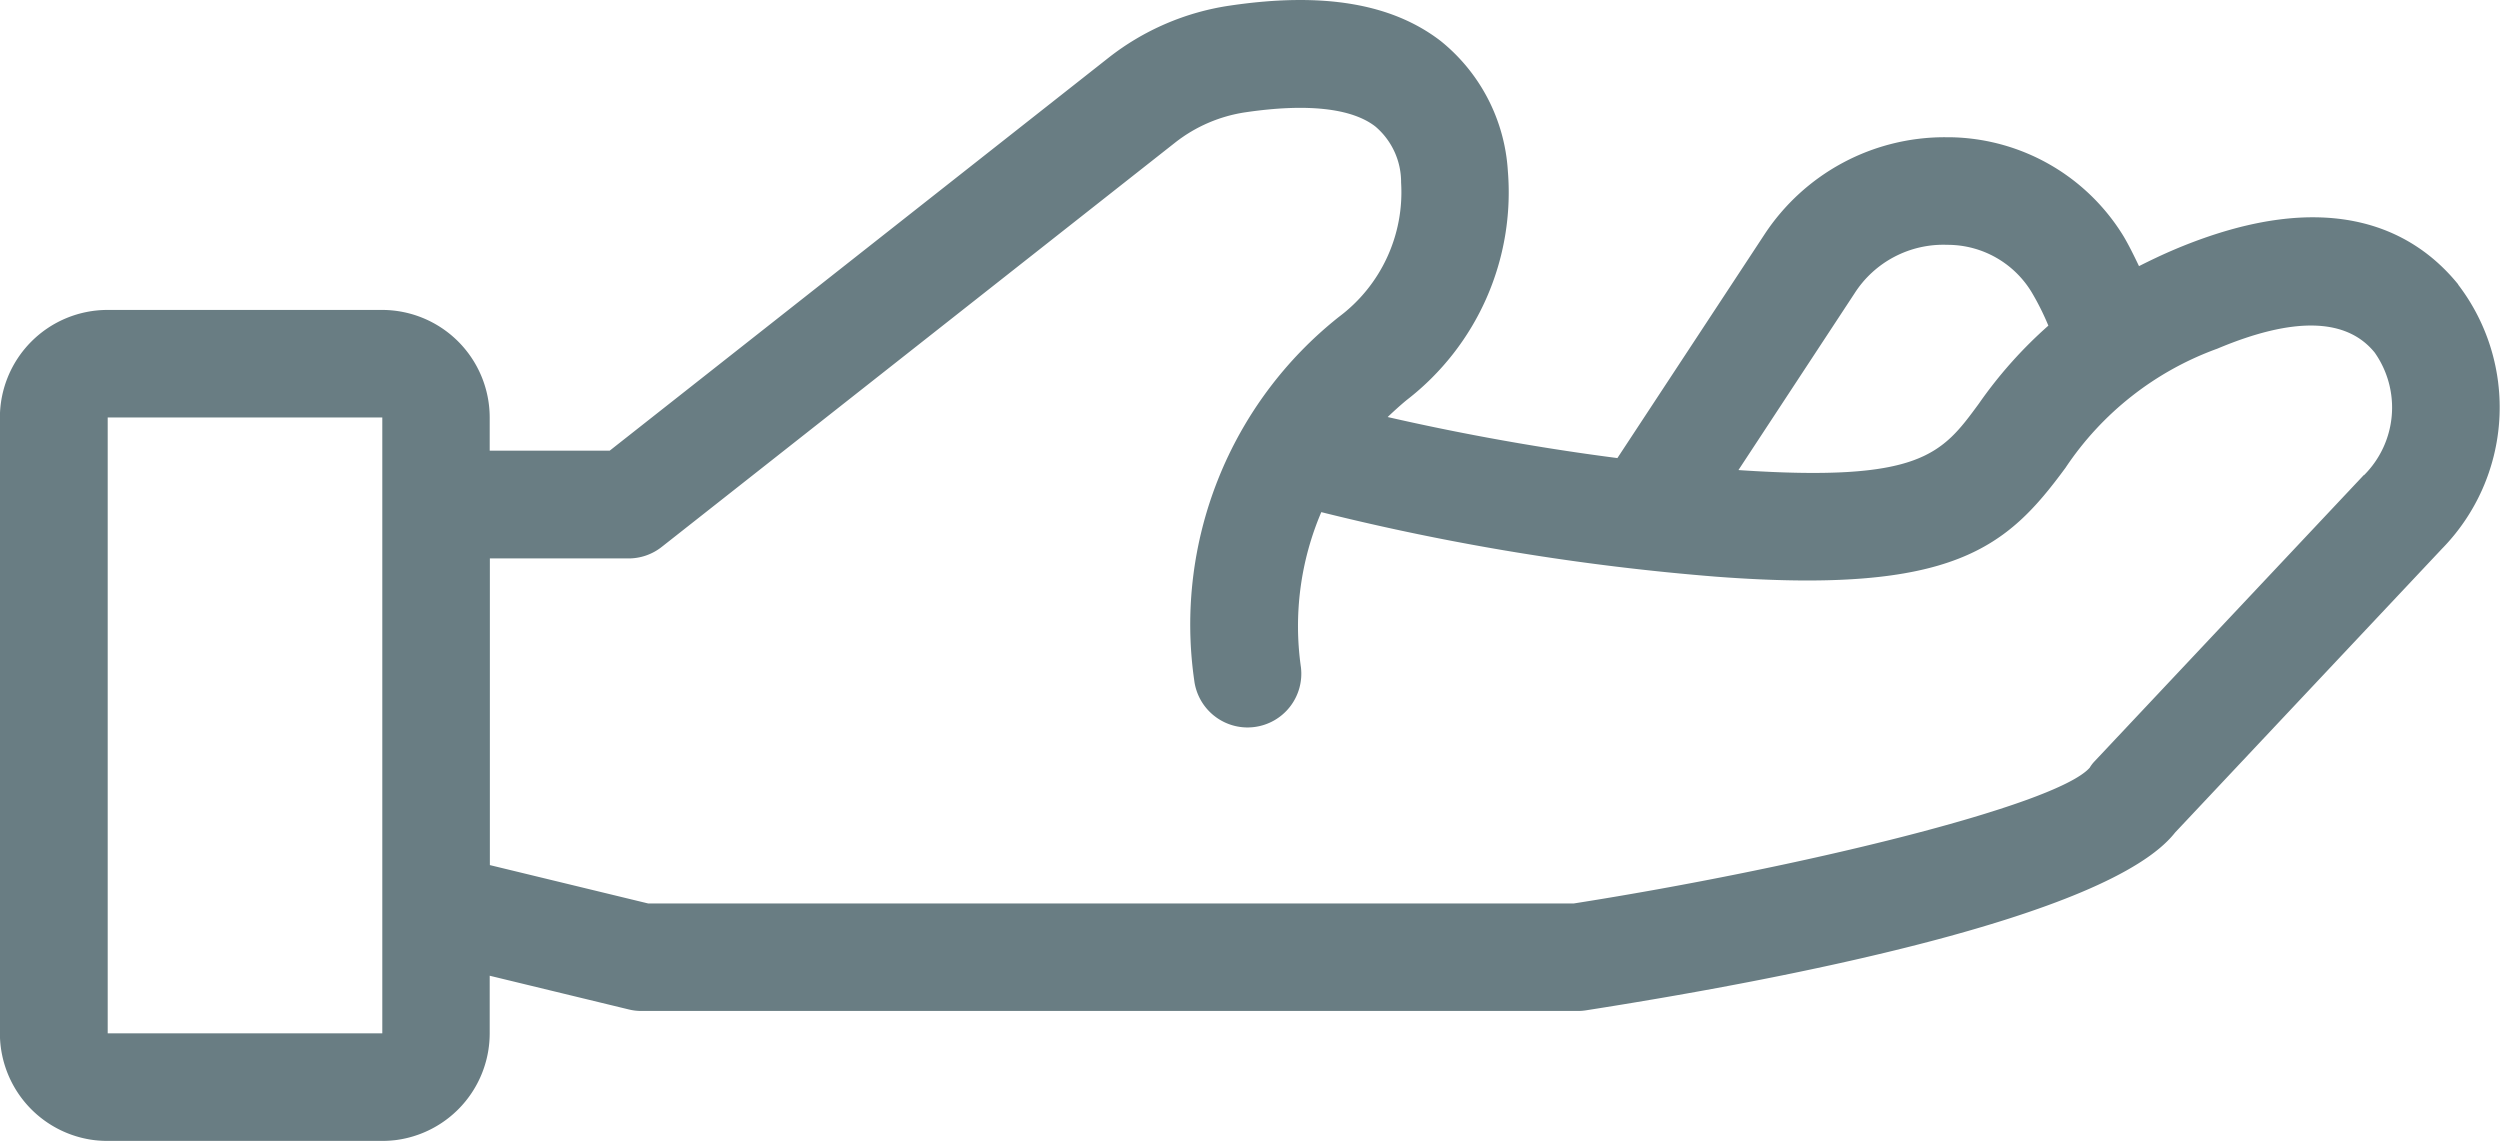
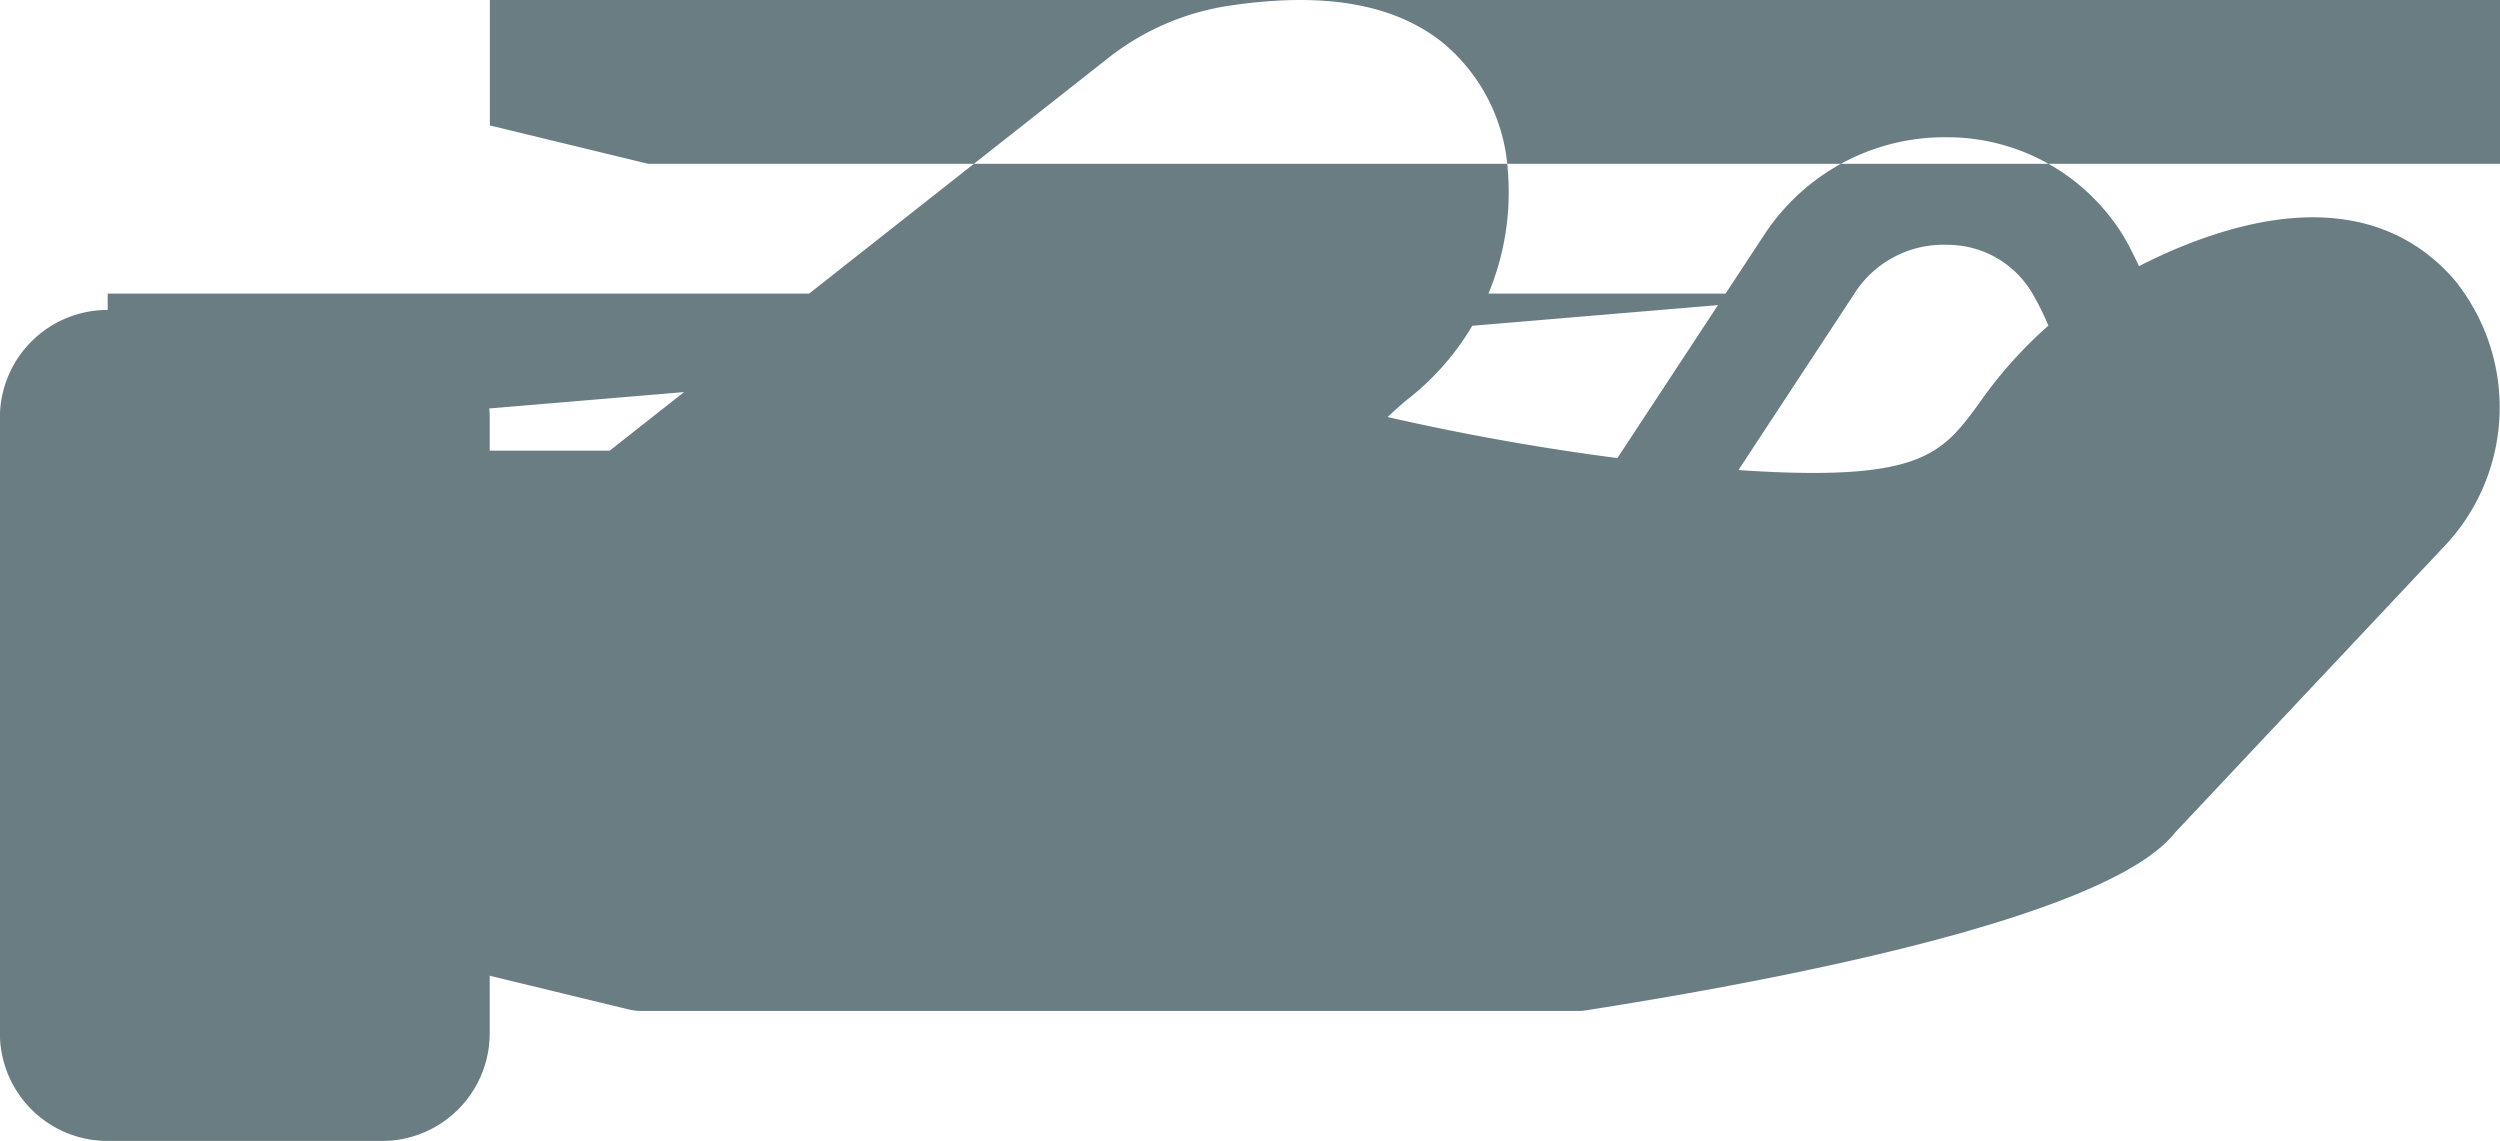
<svg xmlns="http://www.w3.org/2000/svg" width="75" height="34.228" viewBox="0 0 75 34.228">
  <g id="Group_168157" data-name="Group 168157" transform="translate(0 -44.508)">
    <g id="Group_168181" data-name="Group 168181" transform="translate(0 0)">
      <g id="Group_168173" data-name="Group 168173" opacity="0.7">
-         <path id="Path_382068" data-name="Path 382068" d="M220.456,316.4c-1.277-1.575-3.782-3.036-8.486-1.059-.394.167-.749.337-1.091.51-.148-.309-.3-.621-.462-.894a6.206,6.206,0,0,0-5.228-2.973c-.04,0-.079,0-.118,0a6.466,6.466,0,0,0-5.43,2.92l-4.41,6.705c-2.783-.358-5.215-.847-6.892-1.231.192-.182.384-.357.573-.512a7.872,7.872,0,0,0,3.032-6.878,5.428,5.428,0,0,0-2.013-3.89c-1.464-1.128-3.538-1.477-6.332-1.062a7.708,7.708,0,0,0-3.638,1.567L165,321.387h-3.6v-.994a3.231,3.231,0,0,0-3.228-3.228h-8.238a3.231,3.231,0,0,0-3.228,3.228v18.475a3.231,3.231,0,0,0,3.228,3.228h8.238a3.231,3.231,0,0,0,3.228-3.228v-1.729l4.176,1.012a1.562,1.562,0,0,0,.379.045h28.083a1.589,1.589,0,0,0,.249-.019c5.795-.906,15.675-2.786,17.674-5.333l8.009-8.516a6.063,6.063,0,0,0,.481-7.926Zm-18.116.276a3.162,3.162,0,0,1,2.792-1.464,2.947,2.947,0,0,1,2.528,1.424,7.818,7.818,0,0,1,.5,1,13.166,13.166,0,0,0-2.089,2.346c-1.11,1.513-1.743,2.356-7.209,1.987Zm-44.162,22.19H149.94V320.391h8.238Zm59.449-16.751-8.075,8.585a1.079,1.079,0,0,0-.153.2c-1.022,1.144-8.8,3.022-15.477,4.071H166.154l-4.749-1.151v-9.2h4.159a1.606,1.606,0,0,0,1-.348l15.4-12.128a4.475,4.475,0,0,1,2.114-.909c1.834-.27,3.176-.126,3.888.424a2.186,2.186,0,0,1,.776,1.686,4.667,4.667,0,0,1-1.864,4.027,11.78,11.78,0,0,0-4.342,10.907,1.614,1.614,0,0,0,1.6,1.412,1.742,1.742,0,0,0,.2-.013,1.612,1.612,0,0,0,1.4-1.8,8.712,8.712,0,0,1,.612-4.647,72.813,72.813,0,0,0,11.865,1.938c7.116.534,8.7-.875,10.461-3.268a9.268,9.268,0,0,1,4.555-3.574c2.287-.963,3.877-.923,4.72.116a2.866,2.866,0,0,1-.321,3.681Z" transform="translate(-146.709 -263.359)" fill="#29464e" />
+         <path id="Path_382068" data-name="Path 382068" d="M220.456,316.4c-1.277-1.575-3.782-3.036-8.486-1.059-.394.167-.749.337-1.091.51-.148-.309-.3-.621-.462-.894a6.206,6.206,0,0,0-5.228-2.973c-.04,0-.079,0-.118,0a6.466,6.466,0,0,0-5.43,2.92l-4.41,6.705c-2.783-.358-5.215-.847-6.892-1.231.192-.182.384-.357.573-.512a7.872,7.872,0,0,0,3.032-6.878,5.428,5.428,0,0,0-2.013-3.89c-1.464-1.128-3.538-1.477-6.332-1.062a7.708,7.708,0,0,0-3.638,1.567L165,321.387h-3.6v-.994a3.231,3.231,0,0,0-3.228-3.228h-8.238a3.231,3.231,0,0,0-3.228,3.228v18.475a3.231,3.231,0,0,0,3.228,3.228h8.238a3.231,3.231,0,0,0,3.228-3.228v-1.729l4.176,1.012a1.562,1.562,0,0,0,.379.045h28.083a1.589,1.589,0,0,0,.249-.019c5.795-.906,15.675-2.786,17.674-5.333l8.009-8.516a6.063,6.063,0,0,0,.481-7.926Zm-18.116.276a3.162,3.162,0,0,1,2.792-1.464,2.947,2.947,0,0,1,2.528,1.424,7.818,7.818,0,0,1,.5,1,13.166,13.166,0,0,0-2.089,2.346c-1.11,1.513-1.743,2.356-7.209,1.987ZH149.94V320.391h8.238Zm59.449-16.751-8.075,8.585a1.079,1.079,0,0,0-.153.2c-1.022,1.144-8.8,3.022-15.477,4.071H166.154l-4.749-1.151v-9.2h4.159a1.606,1.606,0,0,0,1-.348l15.4-12.128a4.475,4.475,0,0,1,2.114-.909c1.834-.27,3.176-.126,3.888.424a2.186,2.186,0,0,1,.776,1.686,4.667,4.667,0,0,1-1.864,4.027,11.78,11.78,0,0,0-4.342,10.907,1.614,1.614,0,0,0,1.6,1.412,1.742,1.742,0,0,0,.2-.013,1.612,1.612,0,0,0,1.4-1.8,8.712,8.712,0,0,1,.612-4.647,72.813,72.813,0,0,0,11.865,1.938c7.116.534,8.7-.875,10.461-3.268a9.268,9.268,0,0,1,4.555-3.574c2.287-.963,3.877-.923,4.72.116a2.866,2.866,0,0,1-.321,3.681Z" transform="translate(-146.709 -263.359)" fill="#29464e" />
      </g>
    </g>
  </g>
</svg>